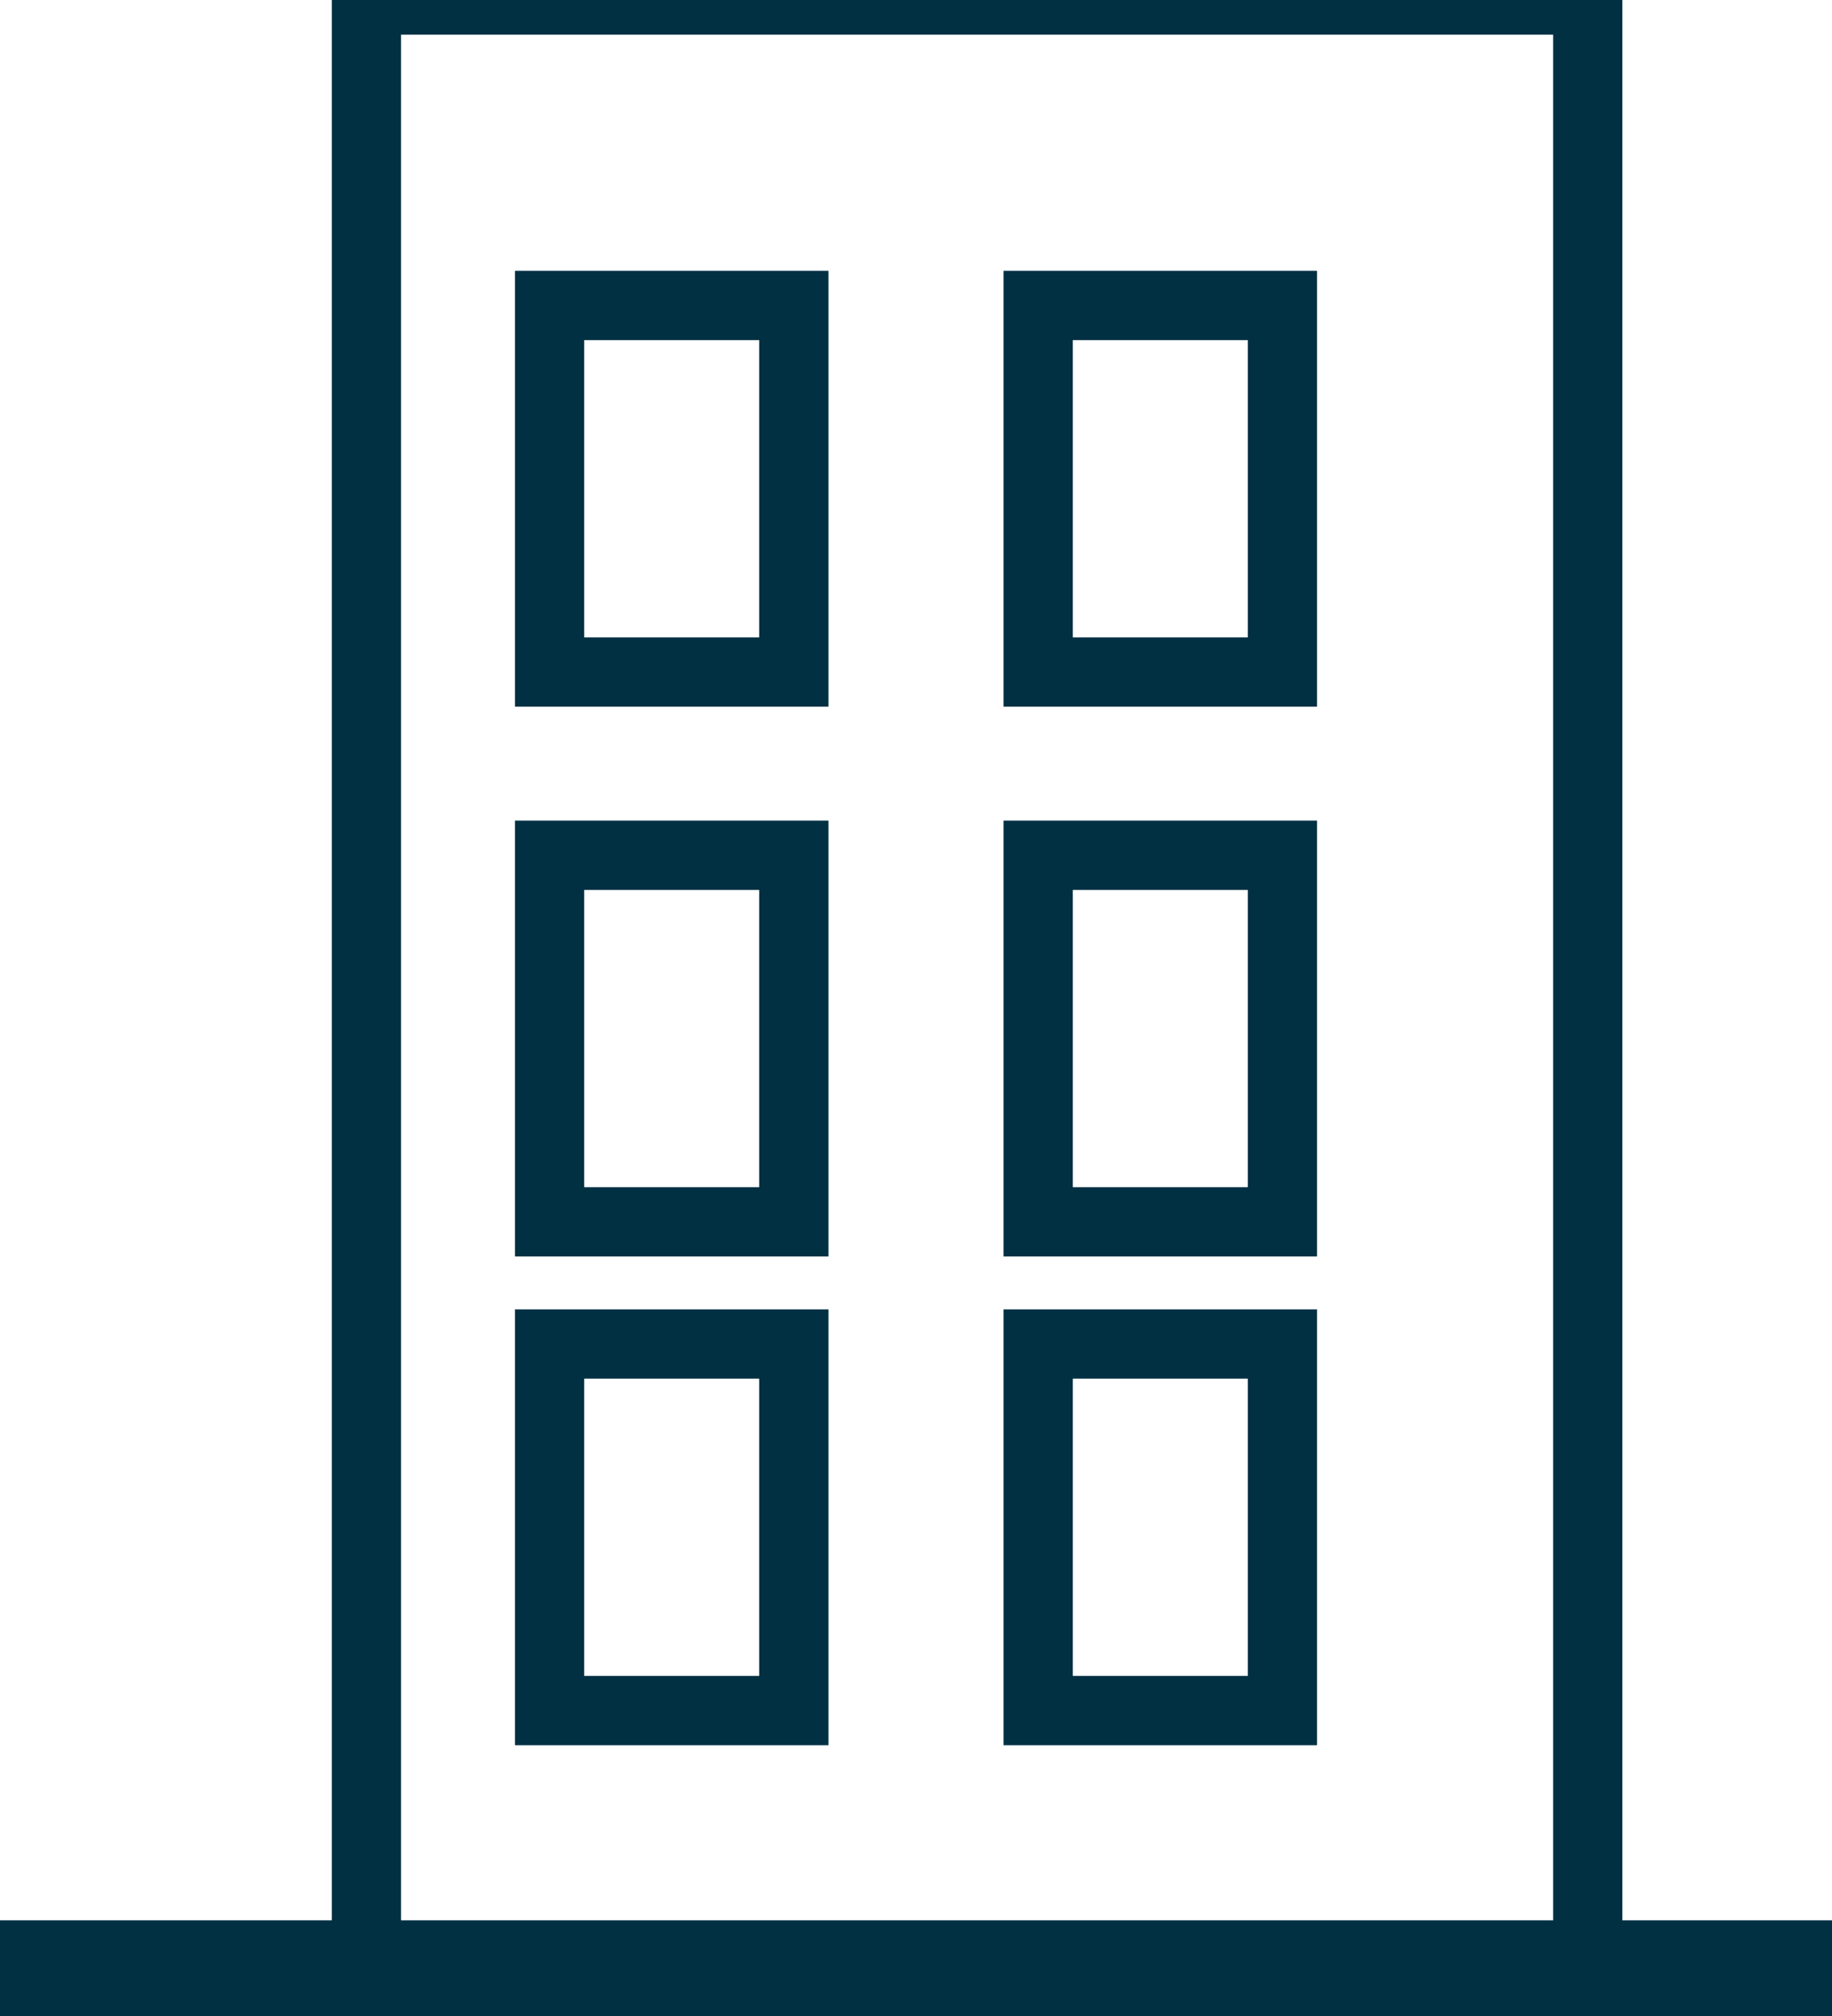
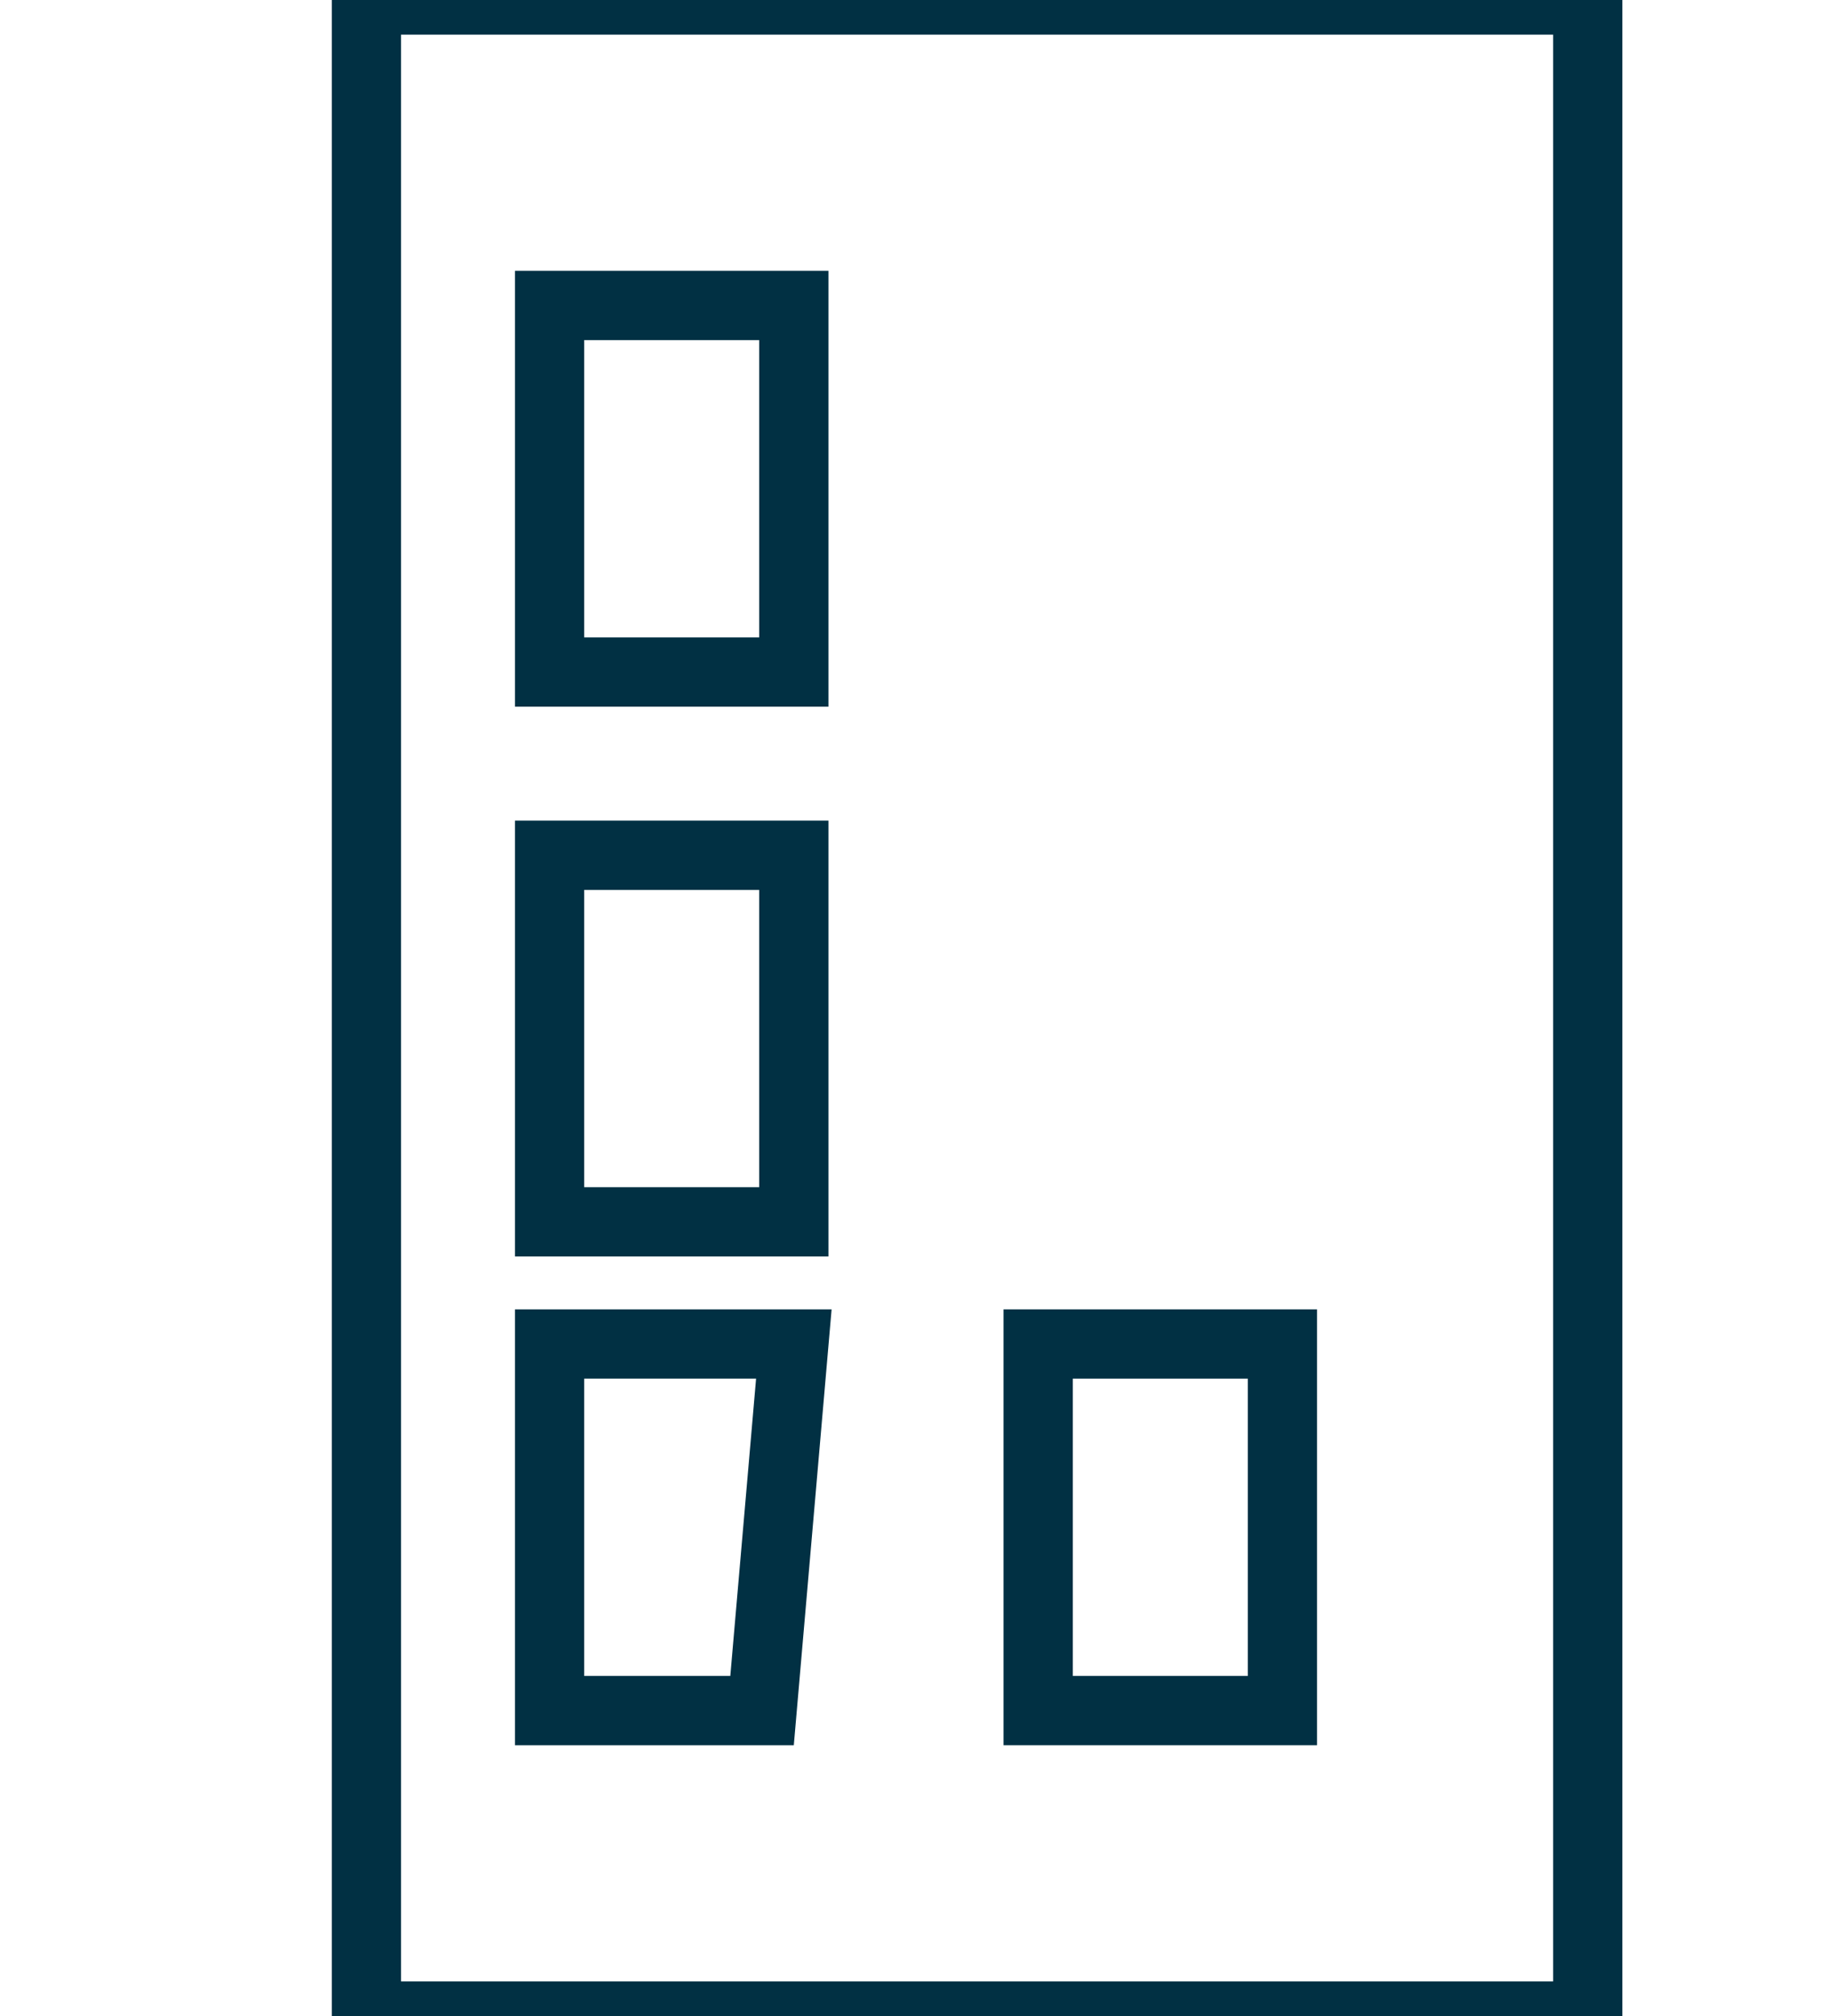
<svg xmlns="http://www.w3.org/2000/svg" width="26.454" height="29.1" viewBox="0 0 26.454 29.1">
  <path d="M17.1,29.1H0V0H17.636V29.1Z" transform="translate(5.291)" fill="none" stroke="#013043" />
  <path d="M3.068,5.291H0V0H3.527V5.291Z" transform="translate(7.936 4.409)" fill="none" stroke="#013043" />
-   <path d="M3.068,5.291H0V0H3.527V5.291Z" transform="translate(14.991 4.409)" fill="none" stroke="#013043" />
  <path d="M3.068,5.291H0V0H3.527V5.291Z" transform="translate(7.936 12.345)" fill="none" stroke="#013043" />
-   <path d="M3.068,5.291H0V0H3.527V5.291Z" transform="translate(14.991 12.345)" fill="none" stroke="#013043" />
-   <path d="M3.068,5.291H0V0H3.527V5.291Z" transform="translate(7.936 19.4)" fill="none" stroke="#013043" />
+   <path d="M3.068,5.291H0V0H3.527Z" transform="translate(7.936 19.4)" fill="none" stroke="#013043" />
  <path d="M3.068,5.291H0V0H3.527V5.291Z" transform="translate(14.991 19.4)" fill="none" stroke="#013043" />
-   <path d="M0,0H26.454V.882H0Z" transform="translate(0 28.218)" fill="none" stroke="#013043" />
</svg>